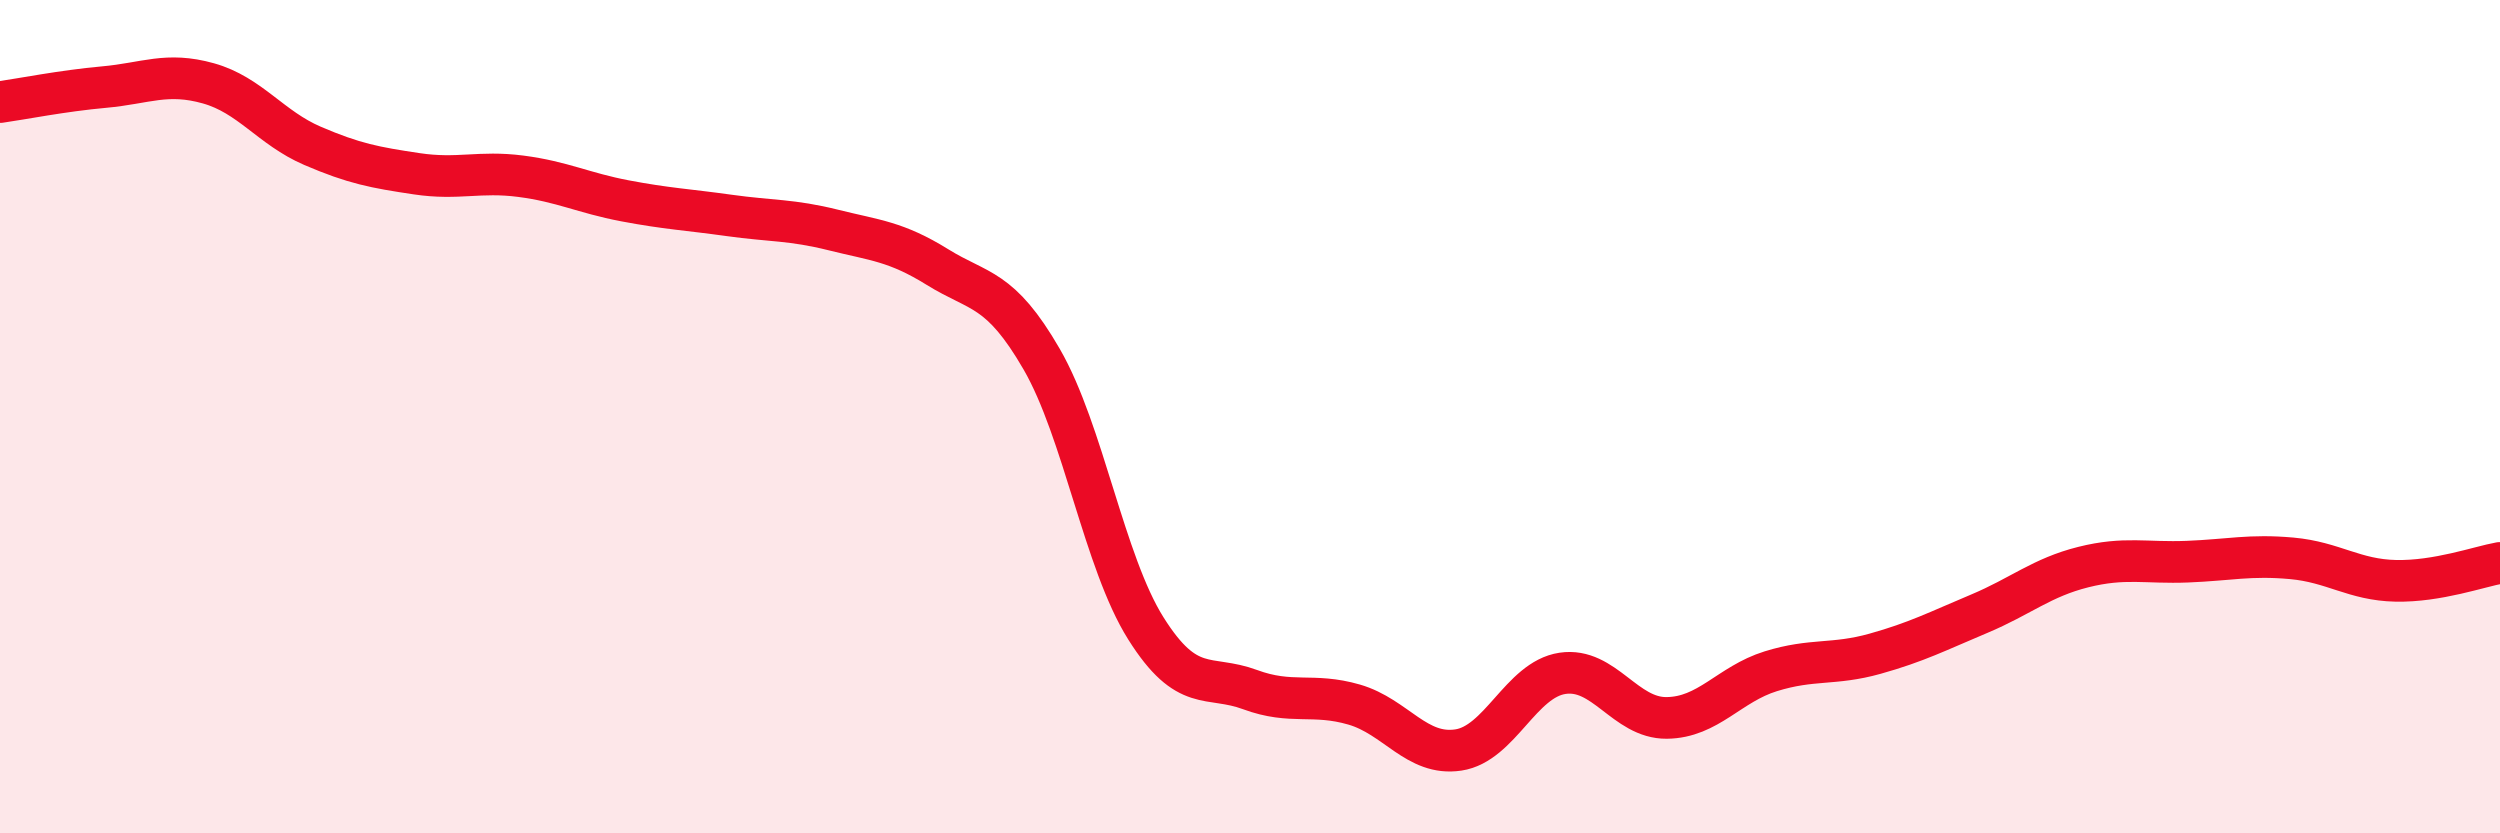
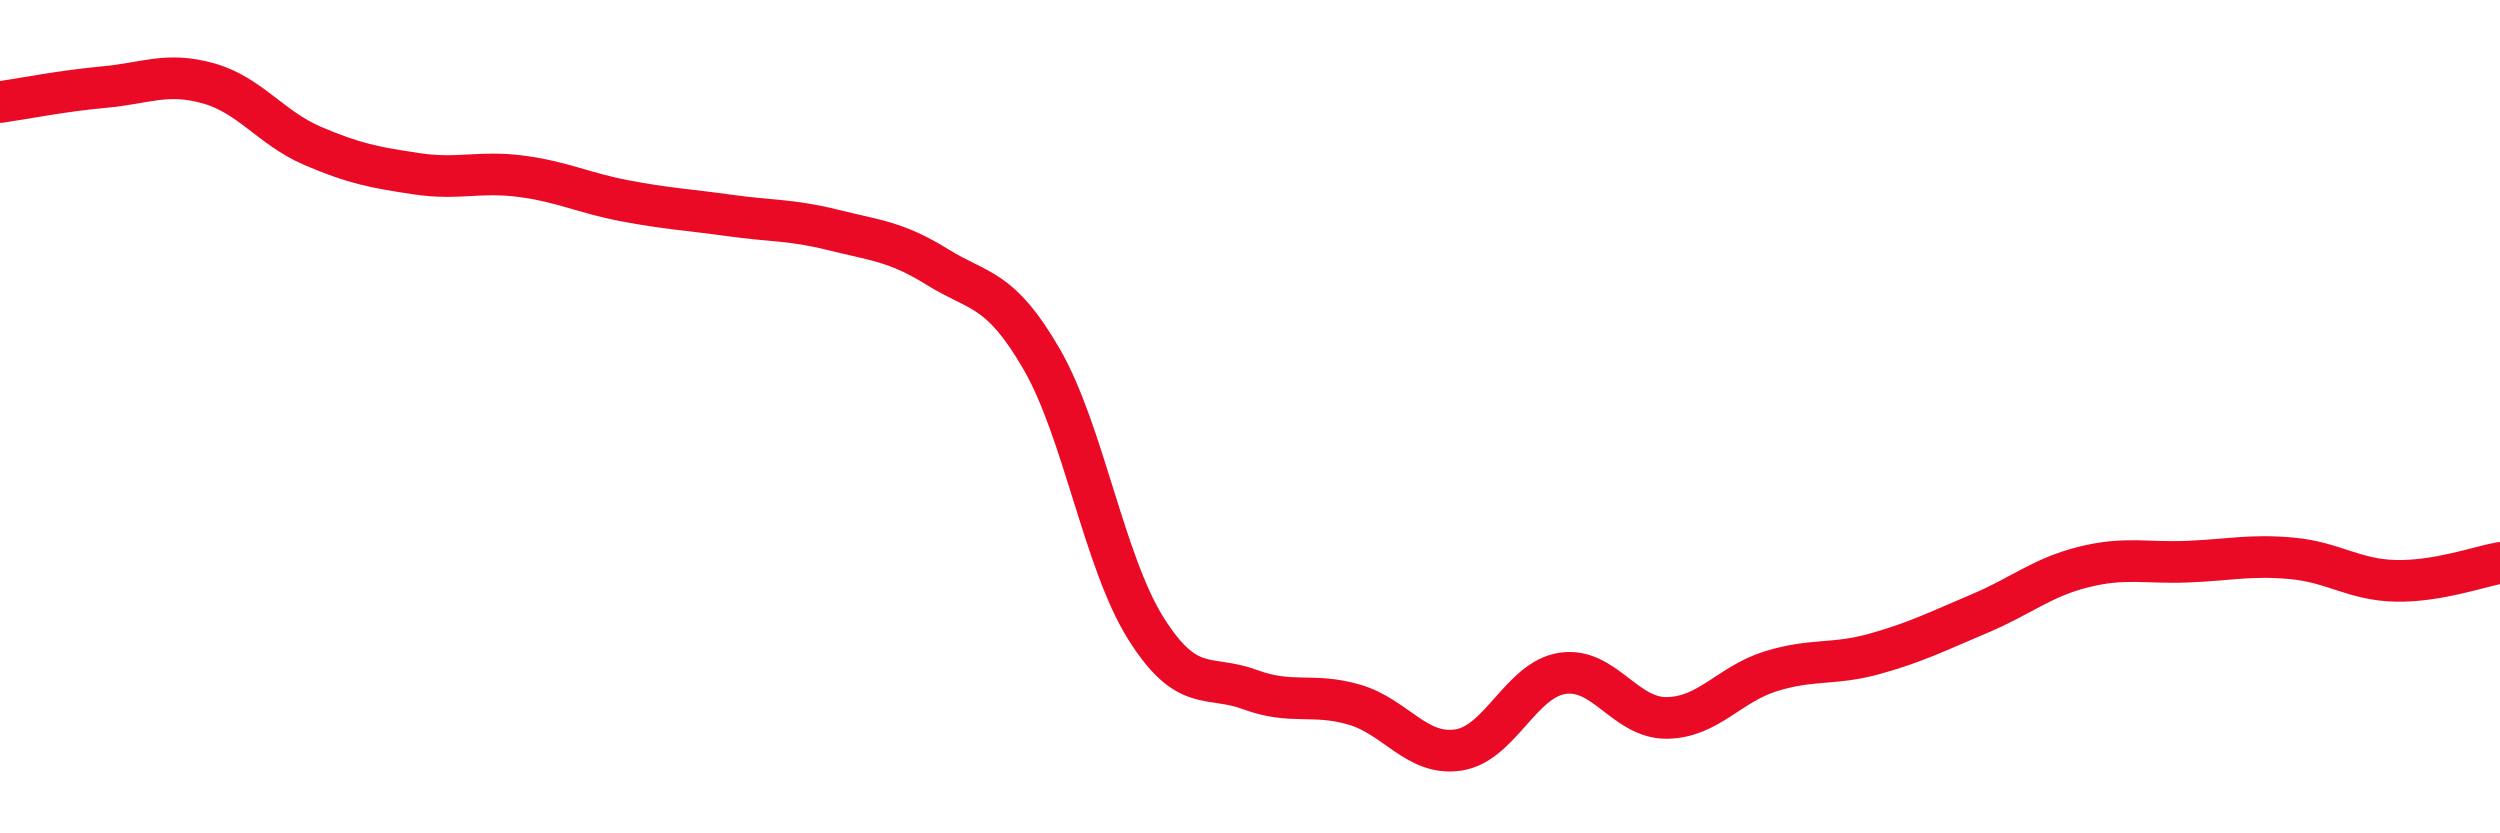
<svg xmlns="http://www.w3.org/2000/svg" width="60" height="20" viewBox="0 0 60 20">
-   <path d="M 0,2.45 C 0.5,2.38 1.5,2.18 2.5,2.09 C 3.5,2 4,1.72 5,2 C 6,2.28 6.5,3.07 7.5,3.5 C 8.5,3.93 9,4.02 10,4.17 C 11,4.32 11.5,4.1 12.5,4.23 C 13.5,4.36 14,4.63 15,4.82 C 16,5.01 16.5,5.03 17.5,5.17 C 18.5,5.31 19,5.27 20,5.52 C 21,5.77 21.5,5.79 22.5,6.41 C 23.5,7.03 24,6.89 25,8.62 C 26,10.35 26.5,13.49 27.5,15.08 C 28.5,16.67 29,16.18 30,16.55 C 31,16.92 31.5,16.62 32.5,16.91 C 33.5,17.2 34,18.15 35,18 C 36,17.85 36.5,16.31 37.5,16.16 C 38.5,16.01 39,17.24 40,17.23 C 41,17.22 41.5,16.42 42.5,16.11 C 43.5,15.8 44,15.97 45,15.69 C 46,15.41 46.5,15.15 47.5,14.73 C 48.5,14.31 49,13.86 50,13.61 C 51,13.36 51.5,13.52 52.5,13.48 C 53.5,13.44 54,13.31 55,13.4 C 56,13.49 56.5,13.92 57.5,13.94 C 58.5,13.96 59.5,13.6 60,13.51L60 20L0 20Z" fill="#EB0A25" opacity="0.1" stroke-linecap="round" stroke-linejoin="round" />
  <path d="M 0,2.45 C 0.5,2.38 1.5,2.18 2.5,2.09 C 3.5,2 4,1.72 5,2 C 6,2.28 6.5,3.07 7.5,3.5 C 8.5,3.93 9,4.02 10,4.17 C 11,4.32 11.5,4.1 12.5,4.23 C 13.5,4.36 14,4.63 15,4.82 C 16,5.01 16.5,5.03 17.5,5.17 C 18.5,5.31 19,5.27 20,5.52 C 21,5.77 21.5,5.79 22.5,6.41 C 23.5,7.03 24,6.89 25,8.62 C 26,10.35 26.5,13.49 27.5,15.08 C 28.5,16.67 29,16.18 30,16.55 C 31,16.92 31.5,16.62 32.5,16.91 C 33.5,17.2 34,18.15 35,18 C 36,17.85 36.5,16.31 37.5,16.16 C 38.5,16.01 39,17.24 40,17.23 C 41,17.22 41.5,16.42 42.5,16.11 C 43.5,15.8 44,15.97 45,15.69 C 46,15.41 46.5,15.15 47.5,14.73 C 48.5,14.31 49,13.86 50,13.61 C 51,13.36 51.5,13.52 52.5,13.48 C 53.5,13.44 54,13.31 55,13.4 C 56,13.49 56.5,13.92 57.5,13.94 C 58.5,13.96 59.5,13.6 60,13.51" stroke="#EB0A25" stroke-width="1" fill="none" stroke-linecap="round" stroke-linejoin="round" />
</svg>